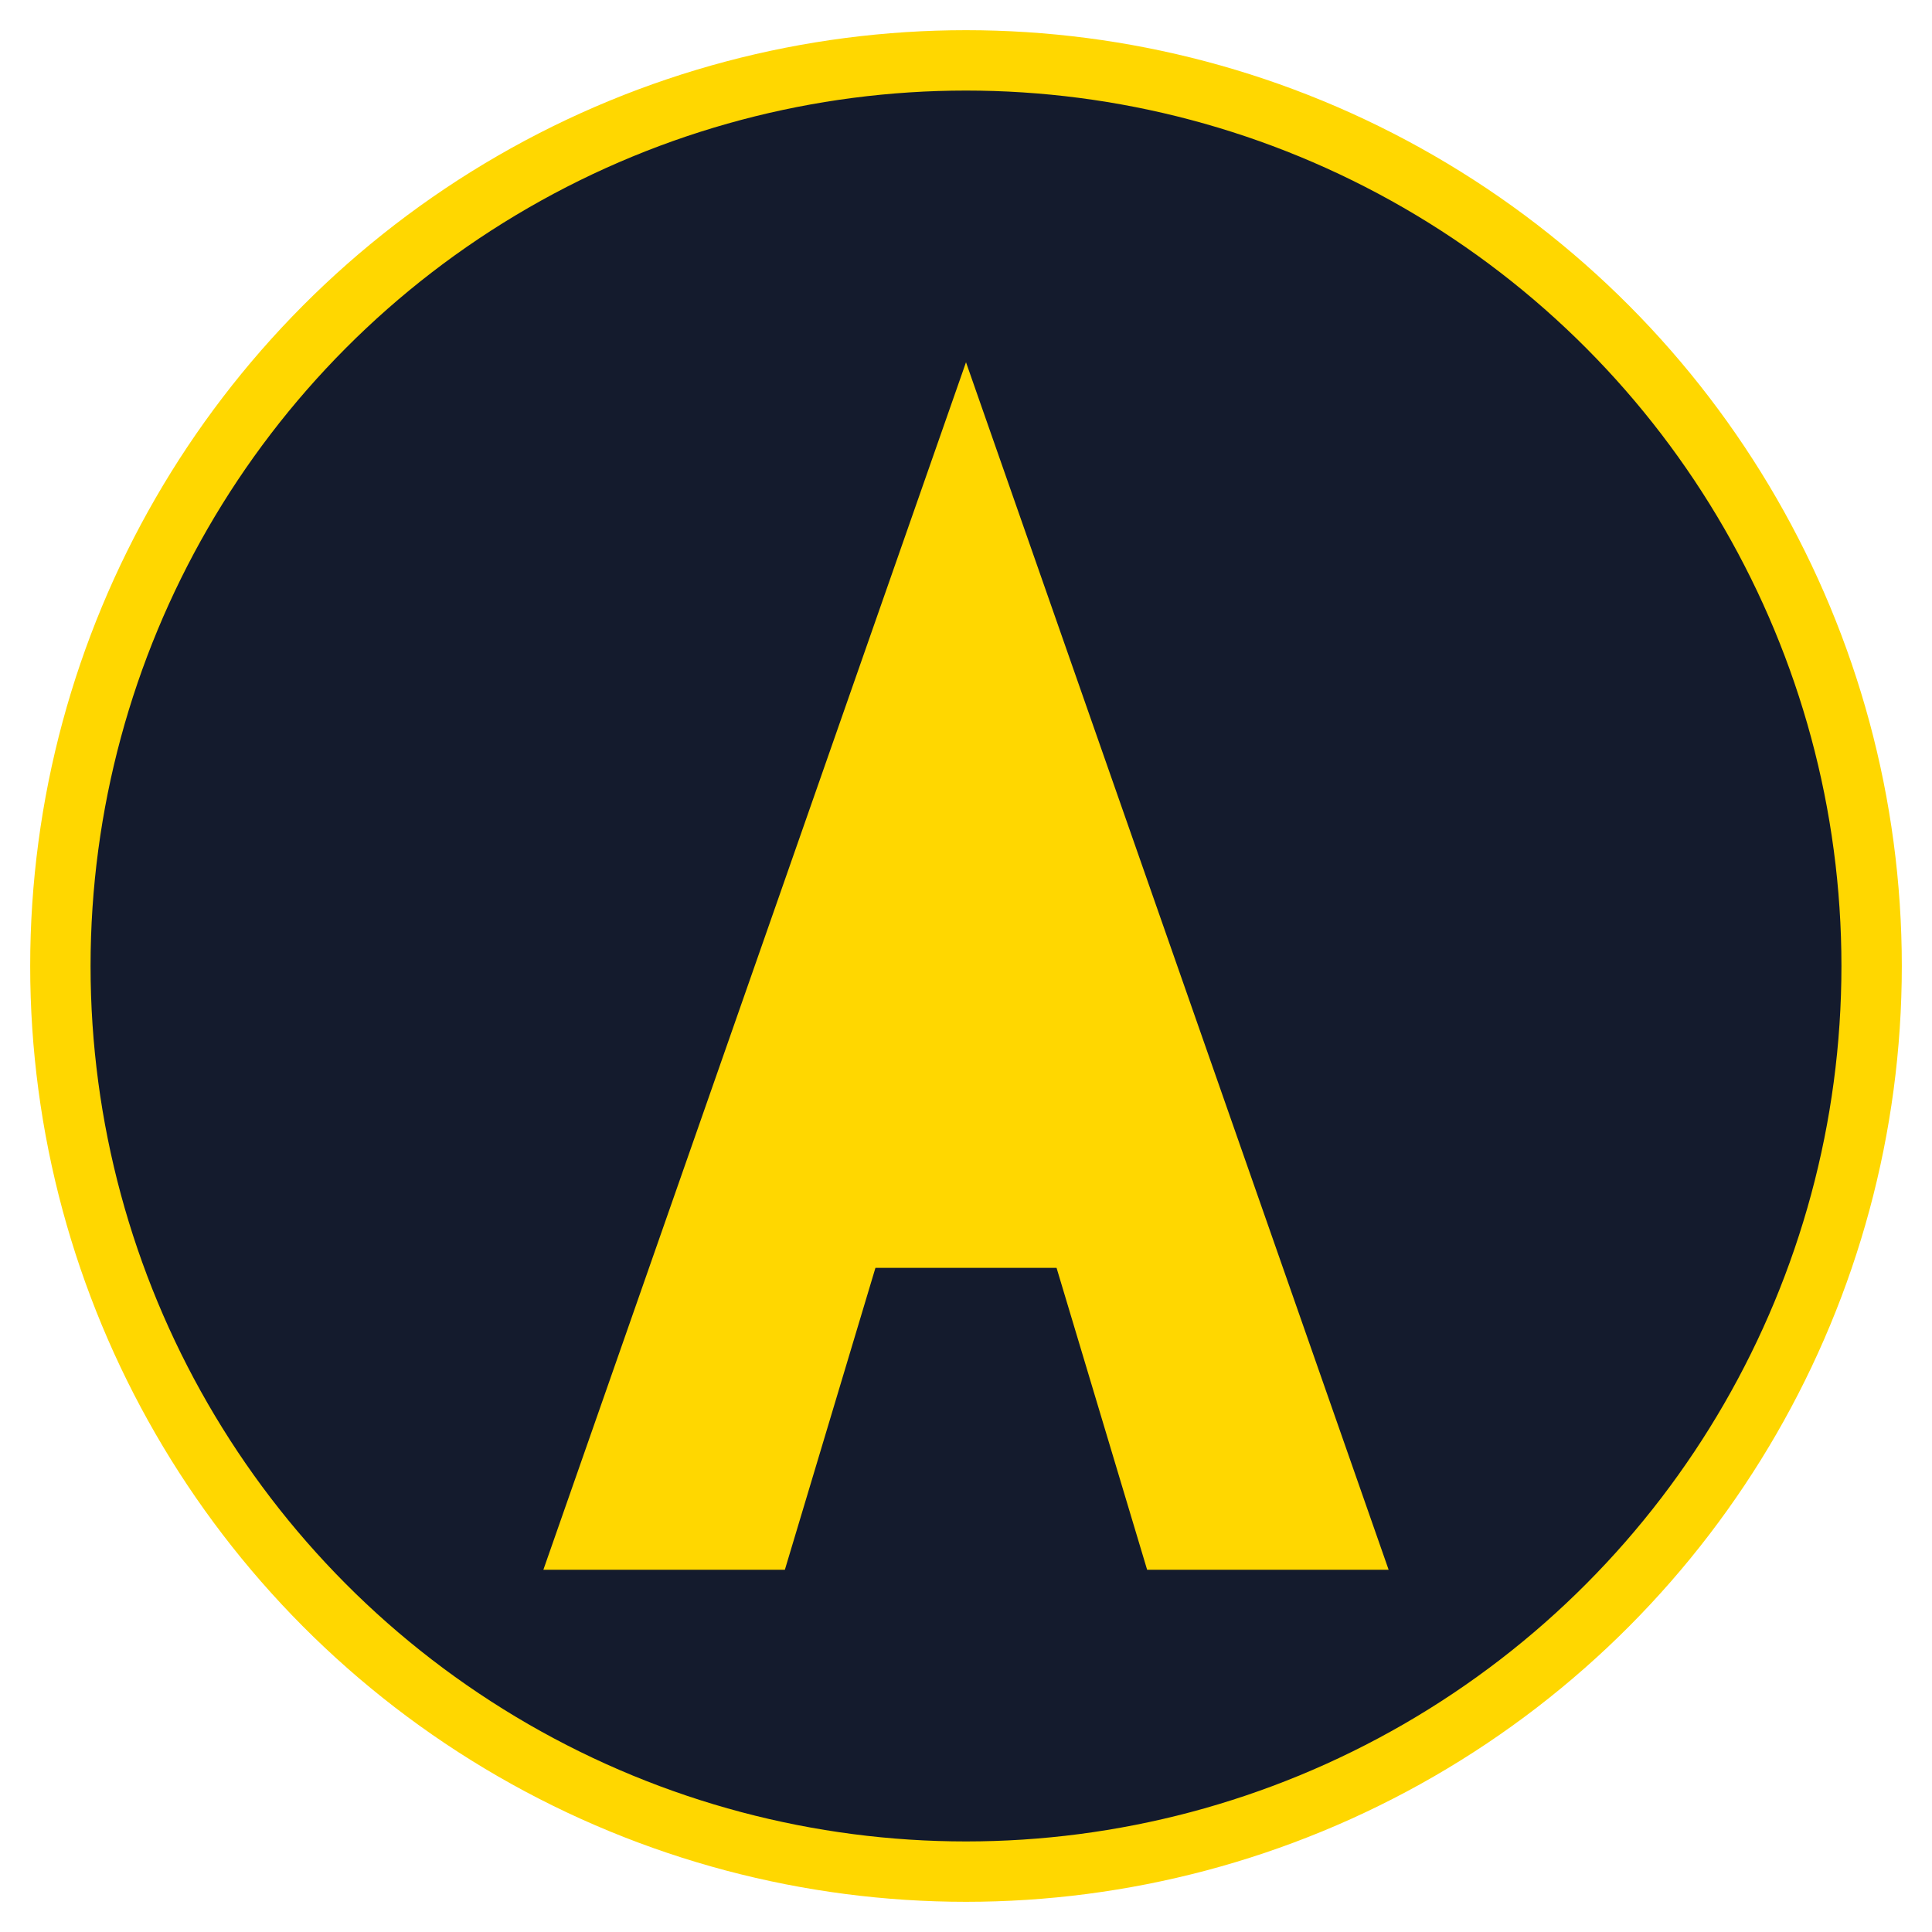
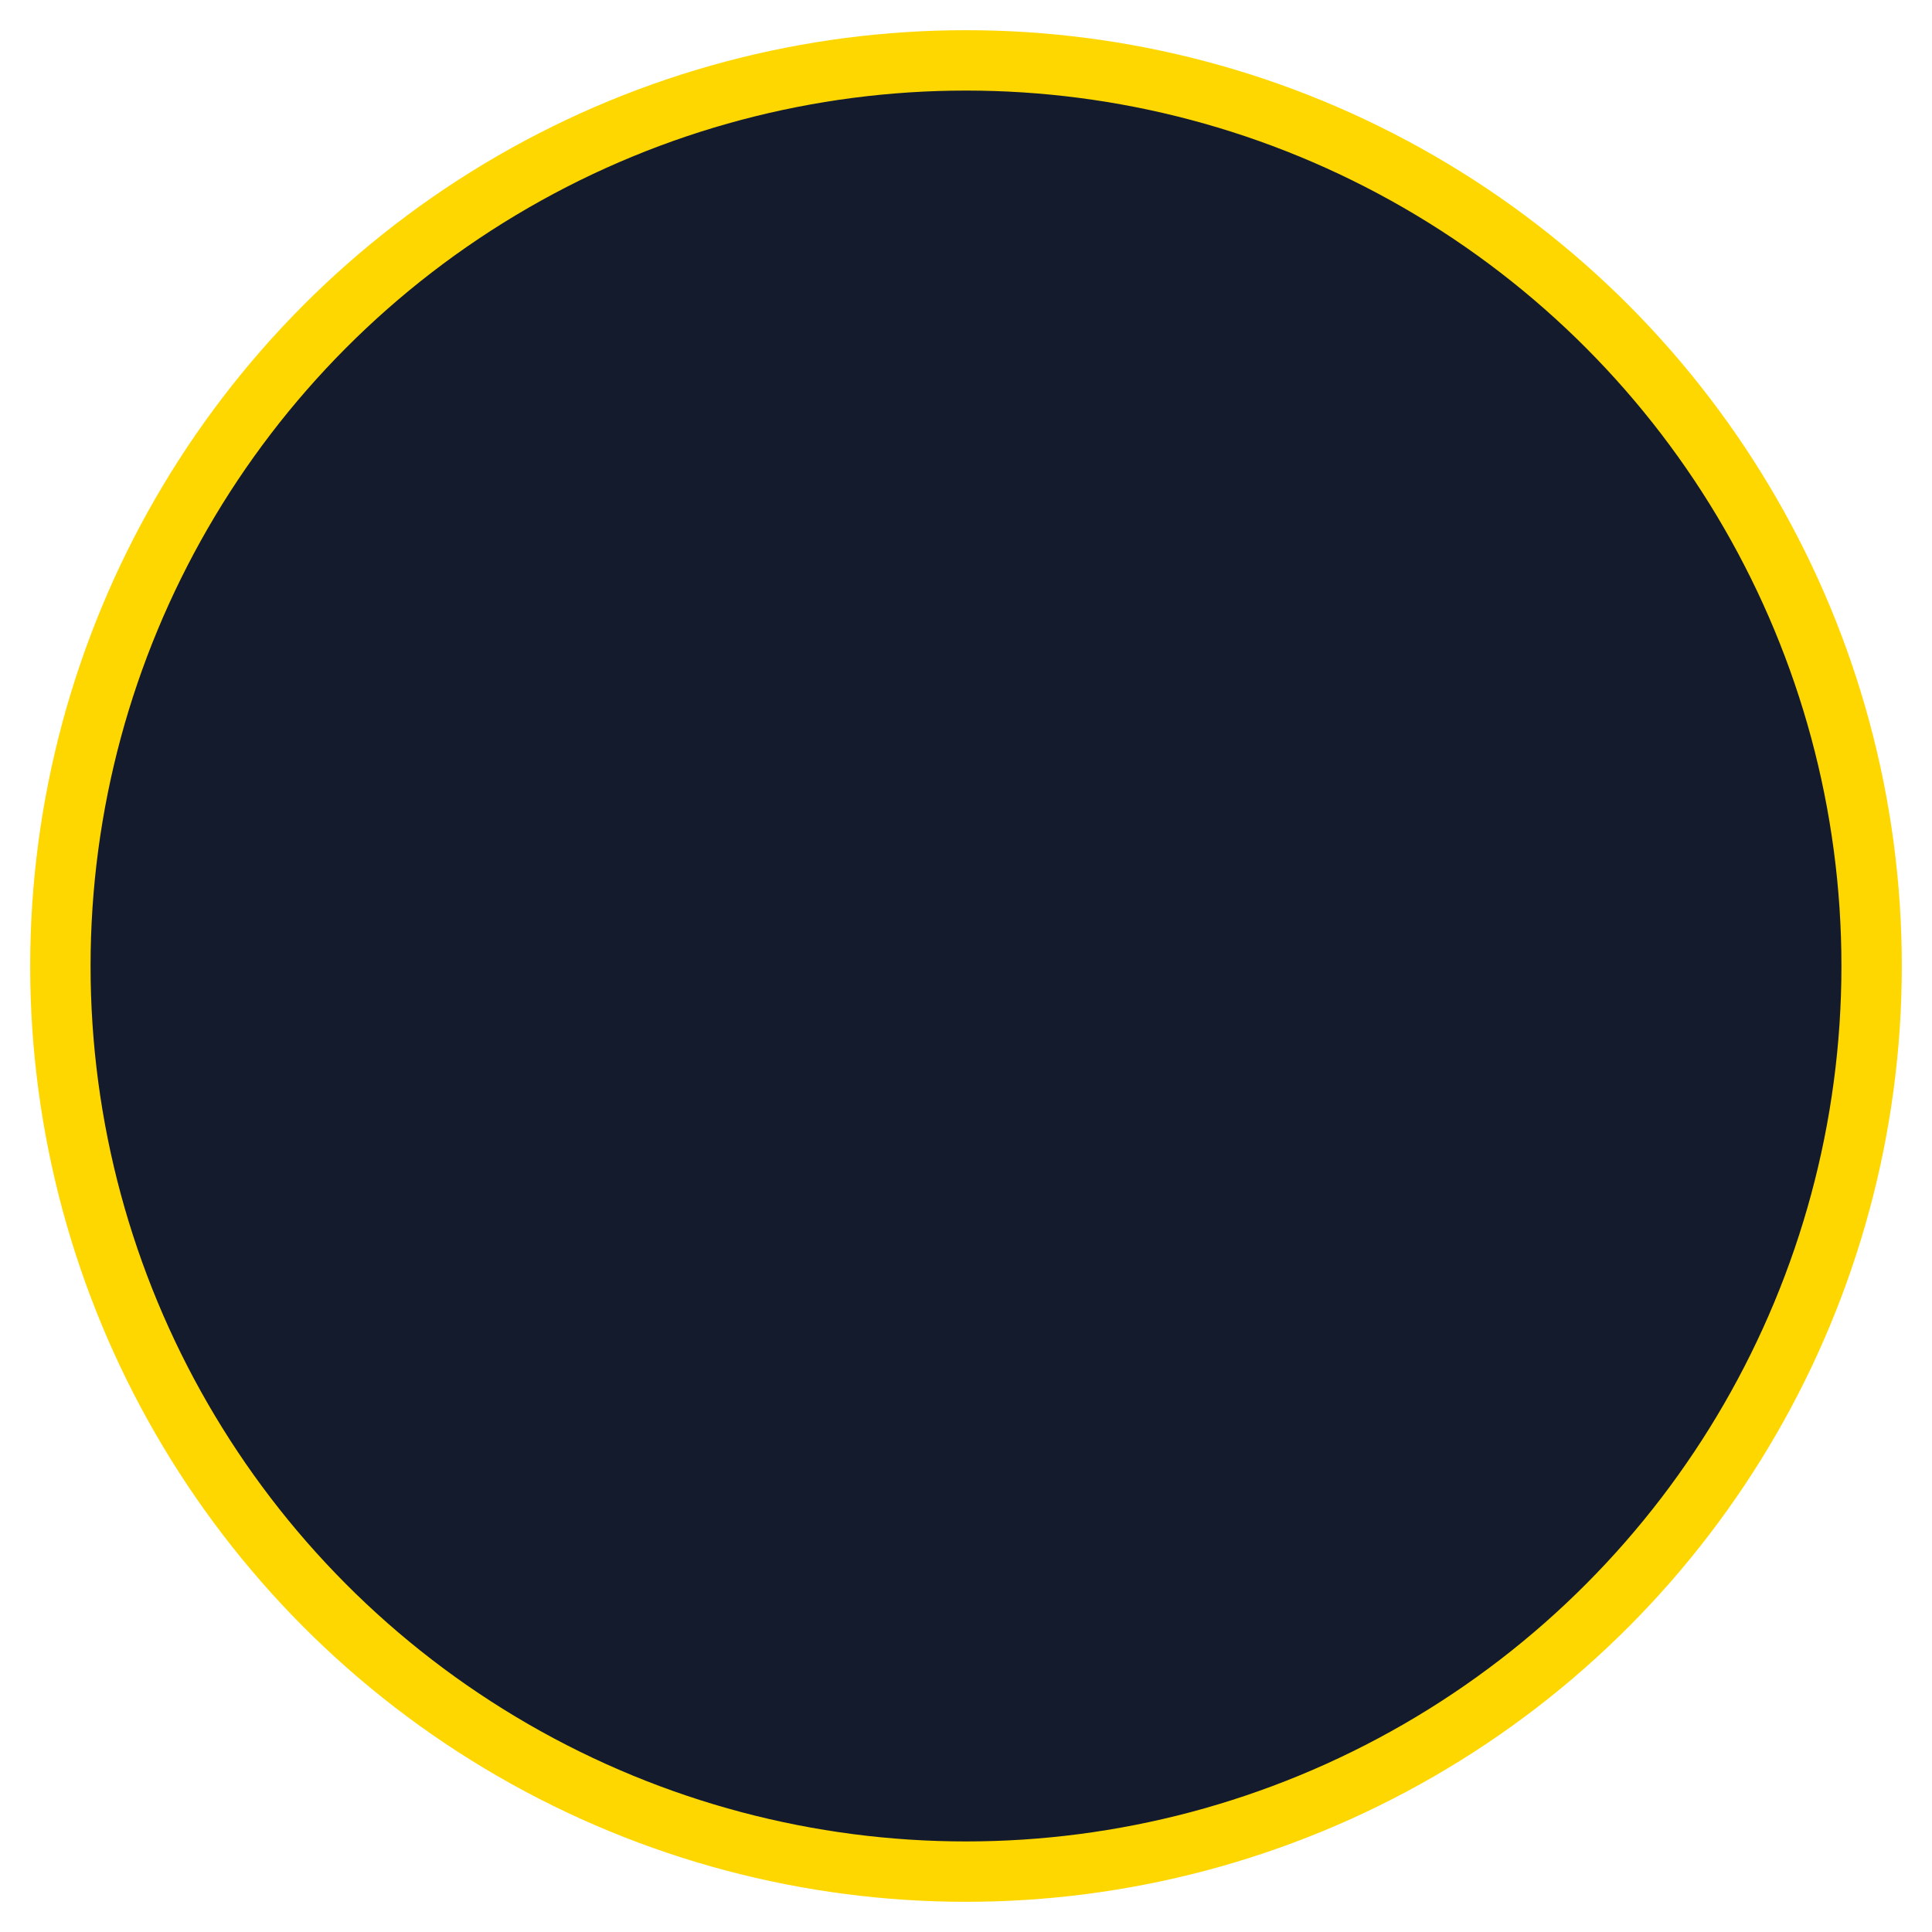
<svg xmlns="http://www.w3.org/2000/svg" width="32" height="32" viewBox="0 0 32 32">
  <circle cx="16" cy="16" r="15" fill="#141B2D" stroke="#FFD700" stroke-width="1" />
-   <path d="M16 6 L23 26 L19 26 L17.5 21 L14.5 21 L13 26 L9 26 L16 6Z" fill="#FFD700" />
</svg>